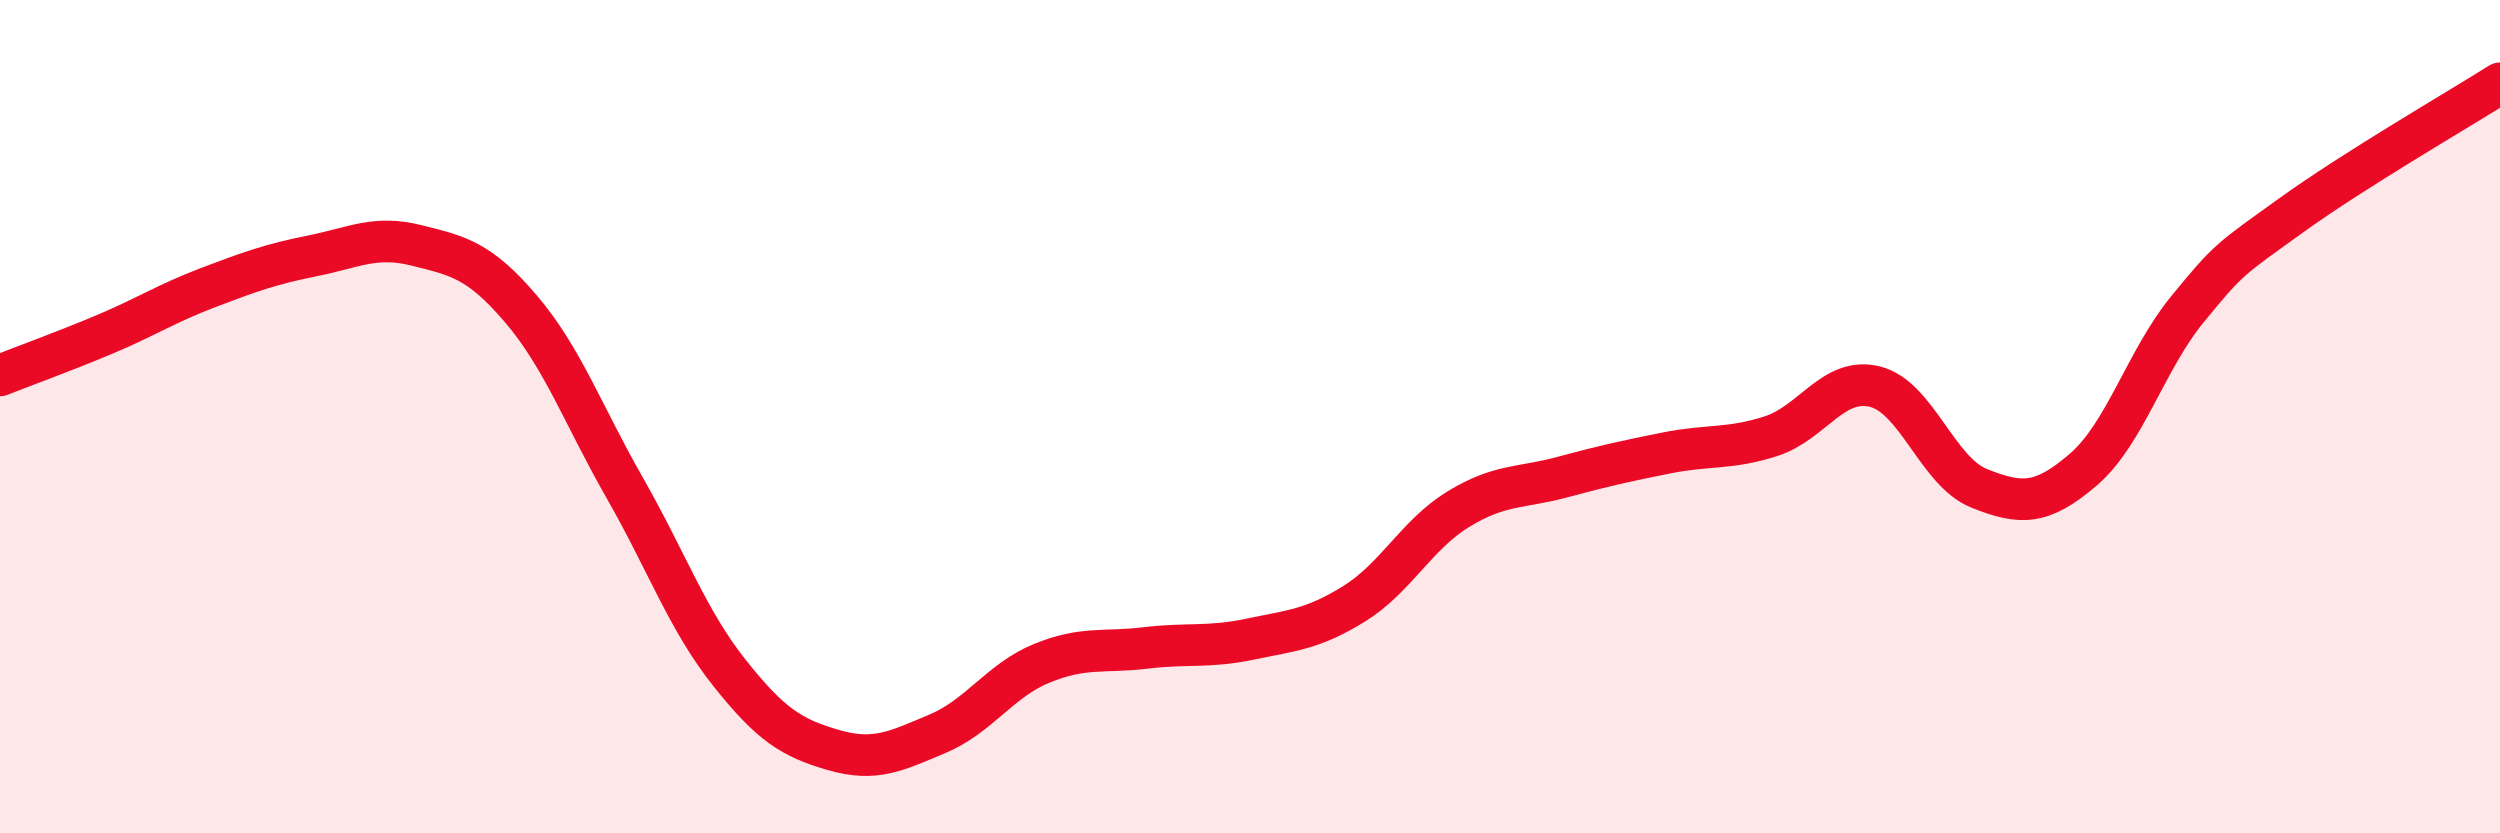
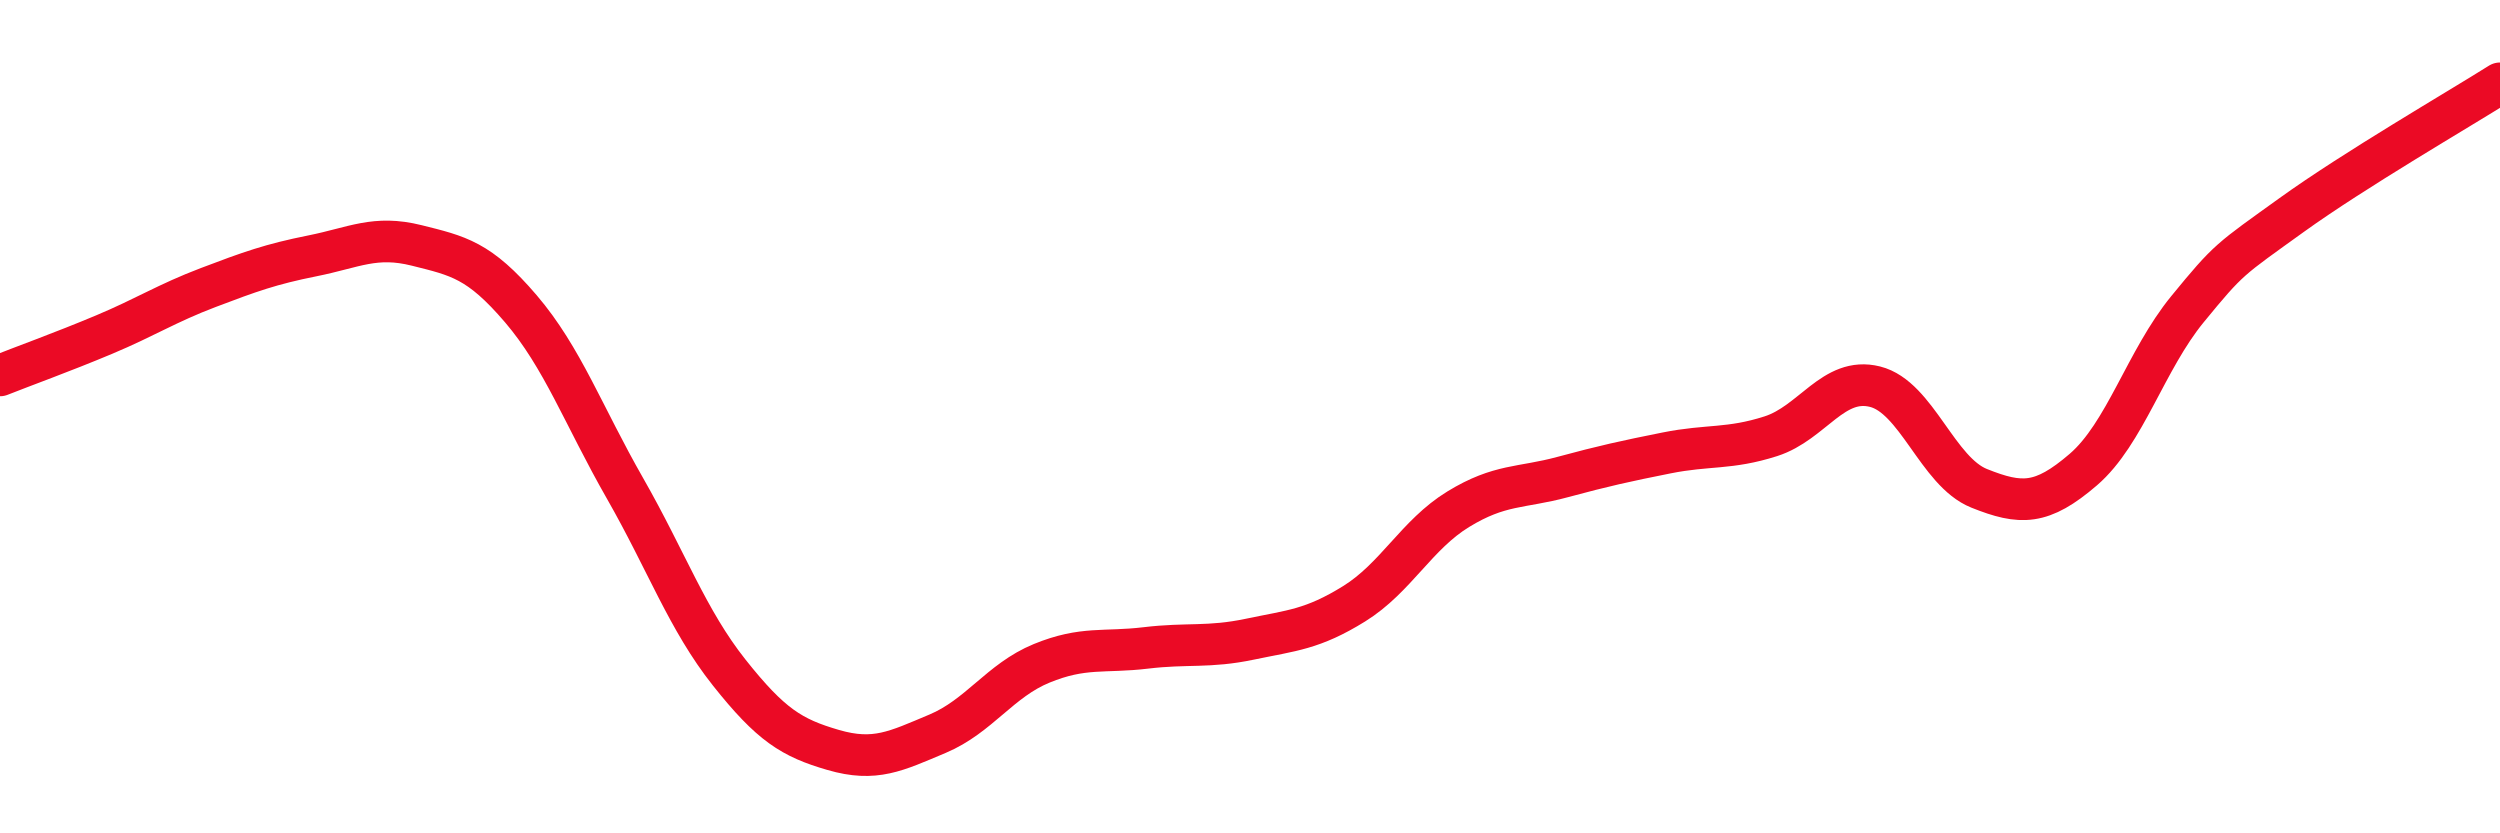
<svg xmlns="http://www.w3.org/2000/svg" width="60" height="20" viewBox="0 0 60 20">
-   <path d="M 0,9.01 C 0.5,8.81 1.5,8.45 2.5,8.03 C 3.5,7.61 4,7.28 5,6.9 C 6,6.52 6.5,6.34 7.5,6.14 C 8.5,5.94 9,5.64 10,5.89 C 11,6.14 11.5,6.24 12.5,7.41 C 13.5,8.58 14,9.97 15,11.72 C 16,13.47 16.5,14.88 17.5,16.14 C 18.5,17.4 19,17.71 20,18 C 21,18.29 21.5,18.03 22.5,17.61 C 23.5,17.19 24,16.33 25,15.92 C 26,15.51 26.5,15.67 27.5,15.55 C 28.5,15.43 29,15.55 30,15.34 C 31,15.13 31.5,15.11 32.5,14.49 C 33.5,13.87 34,12.83 35,12.22 C 36,11.61 36.5,11.72 37.5,11.45 C 38.5,11.18 39,11.07 40,10.87 C 41,10.67 41.5,10.79 42.5,10.47 C 43.5,10.15 44,9.03 45,9.28 C 46,9.53 46.5,11.32 47.5,11.72 C 48.5,12.12 49,12.13 50,11.27 C 51,10.41 51.5,8.64 52.5,7.42 C 53.5,6.2 53.5,6.24 55,5.16 C 56.5,4.08 59,2.63 60,2L60 20L0 20Z" fill="#EB0A25" opacity="0.1" stroke-linecap="round" stroke-linejoin="round" />
  <path d="M 0,9.01 C 0.5,8.81 1.5,8.45 2.5,8.03 C 3.5,7.61 4,7.28 5,6.9 C 6,6.52 6.5,6.34 7.5,6.14 C 8.5,5.94 9,5.64 10,5.89 C 11,6.14 11.5,6.24 12.5,7.41 C 13.5,8.58 14,9.97 15,11.72 C 16,13.47 16.5,14.88 17.5,16.14 C 18.5,17.4 19,17.71 20,18 C 21,18.29 21.5,18.03 22.5,17.61 C 23.5,17.19 24,16.33 25,15.92 C 26,15.51 26.5,15.67 27.5,15.55 C 28.5,15.43 29,15.55 30,15.34 C 31,15.13 31.5,15.11 32.5,14.49 C 33.5,13.87 34,12.83 35,12.22 C 36,11.61 36.5,11.72 37.5,11.45 C 38.5,11.18 39,11.07 40,10.87 C 41,10.67 41.5,10.79 42.5,10.47 C 43.5,10.15 44,9.03 45,9.28 C 46,9.53 46.5,11.32 47.5,11.72 C 48.5,12.12 49,12.13 50,11.27 C 51,10.41 51.5,8.64 52.5,7.42 C 53.5,6.2 53.5,6.24 55,5.16 C 56.5,4.08 59,2.63 60,2" stroke="#EB0A25" stroke-width="1" fill="none" stroke-linecap="round" stroke-linejoin="round" />
</svg>